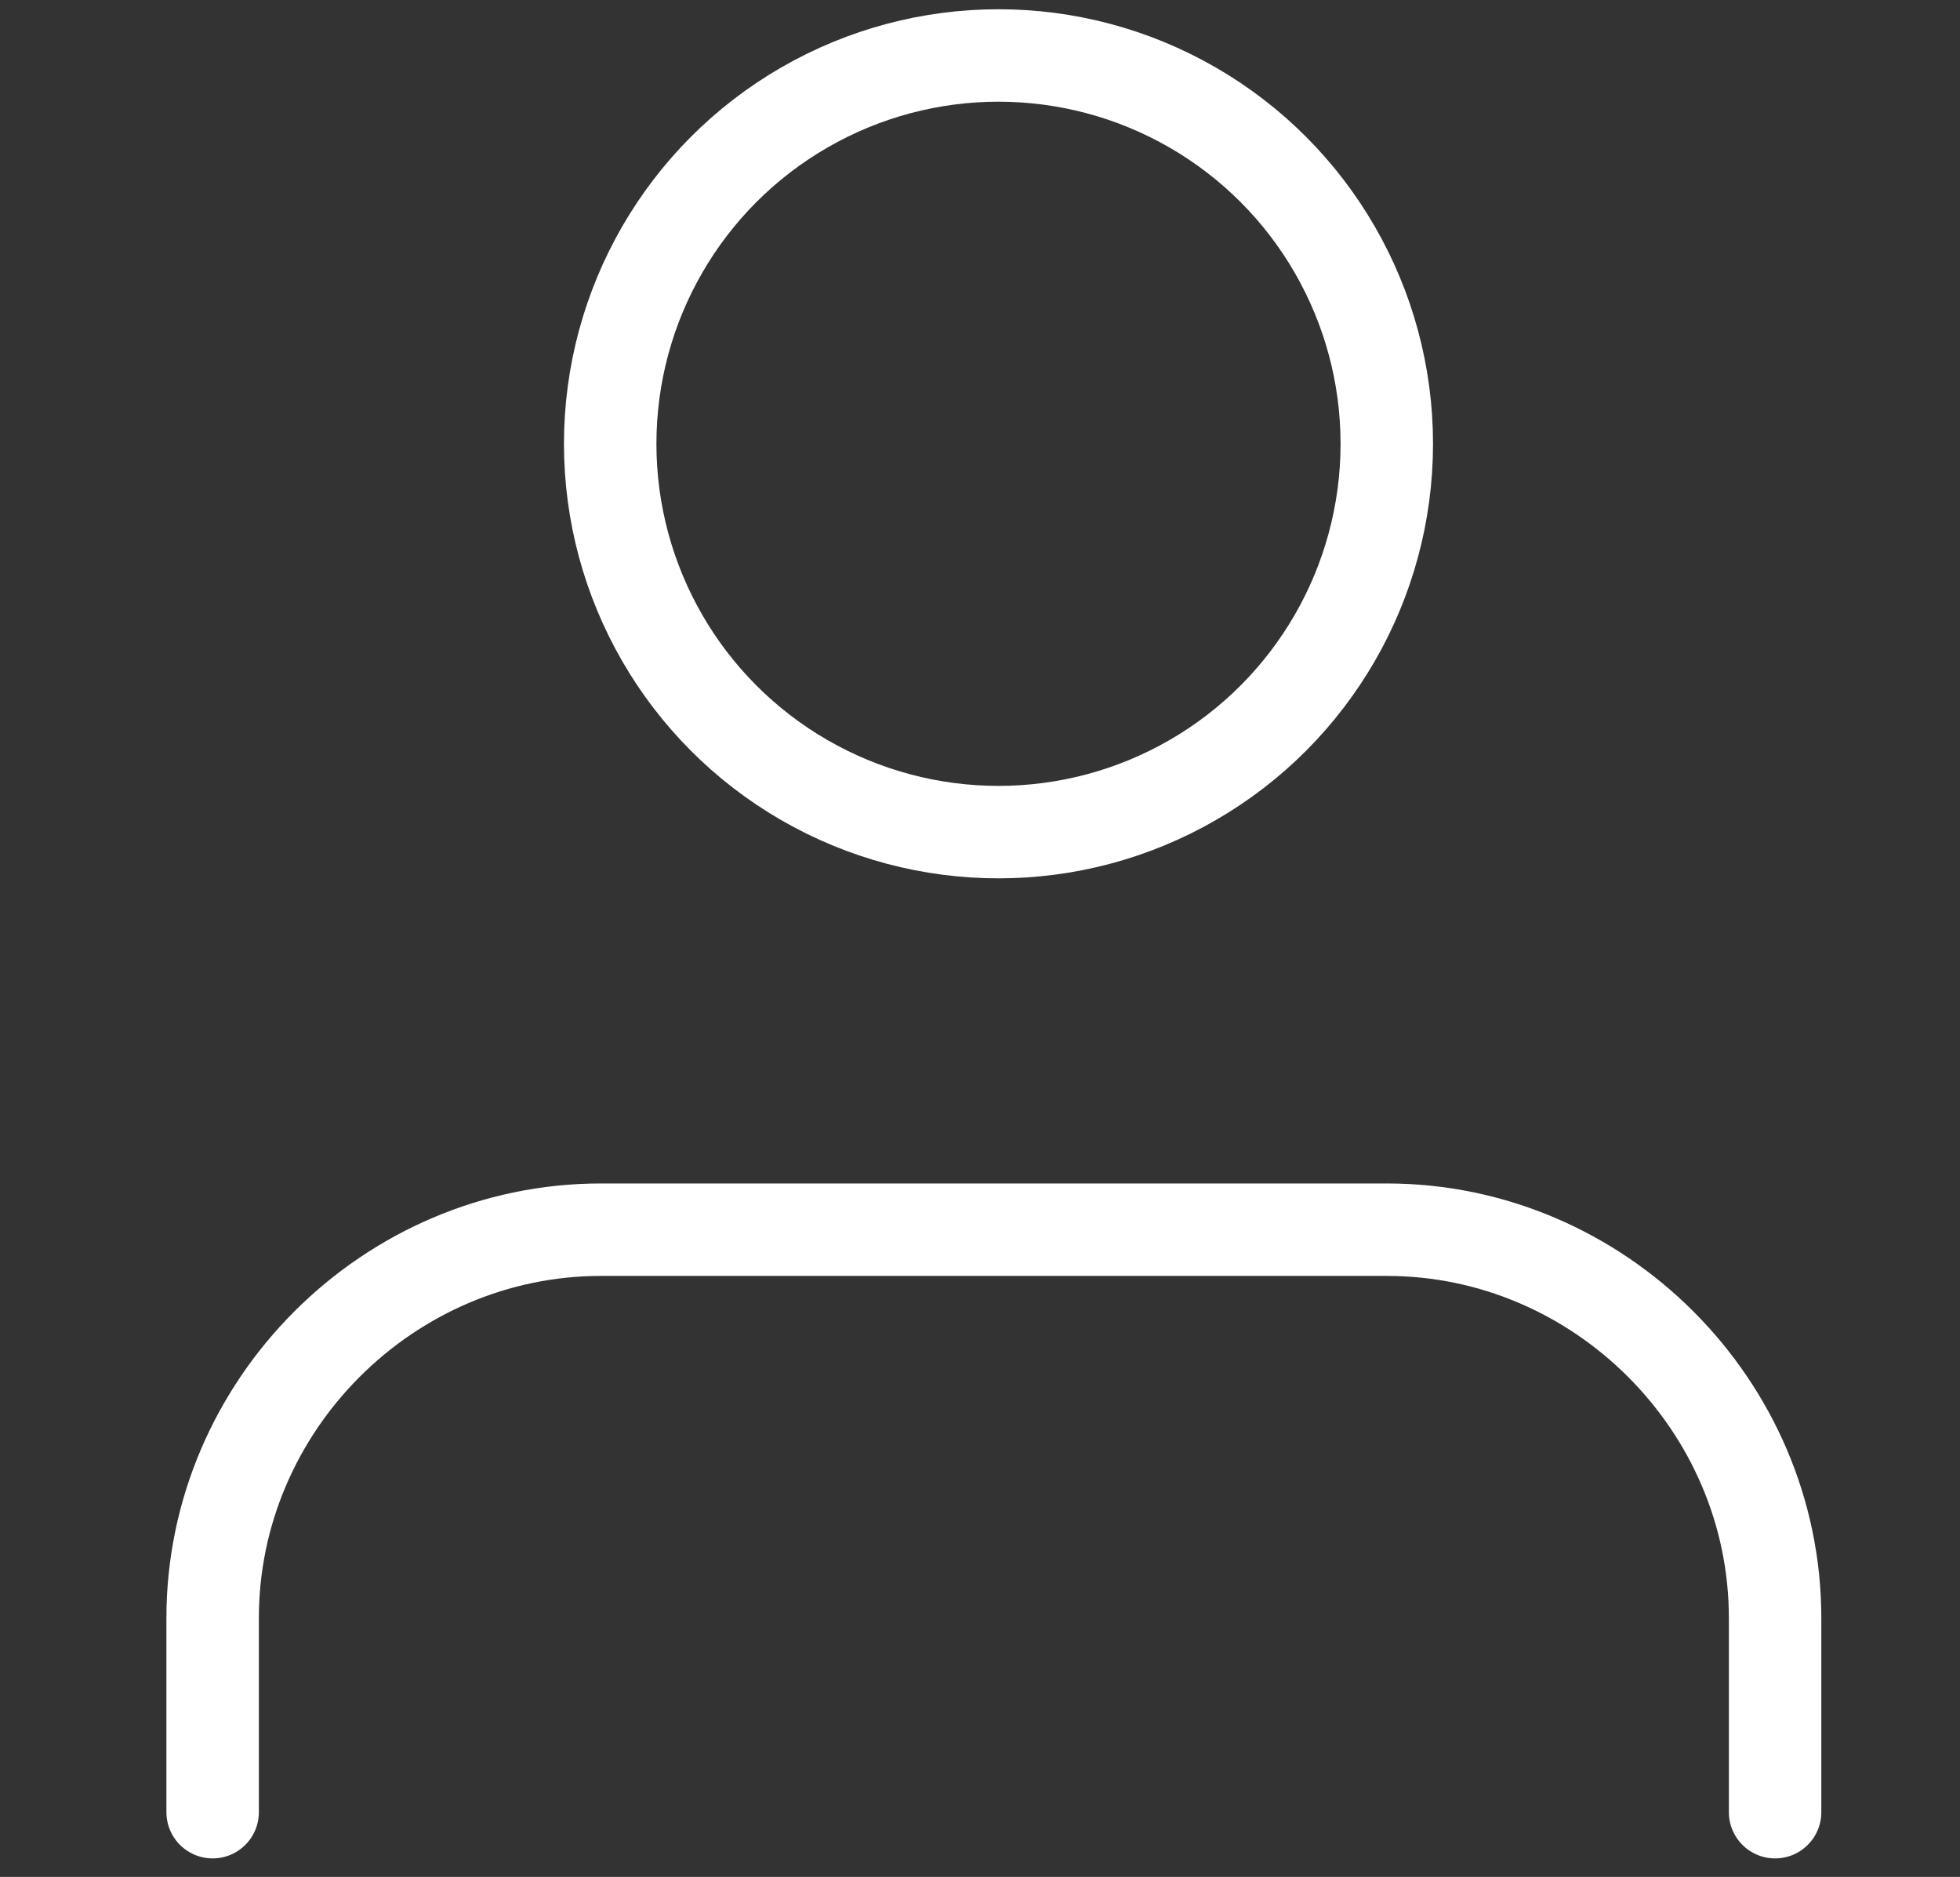
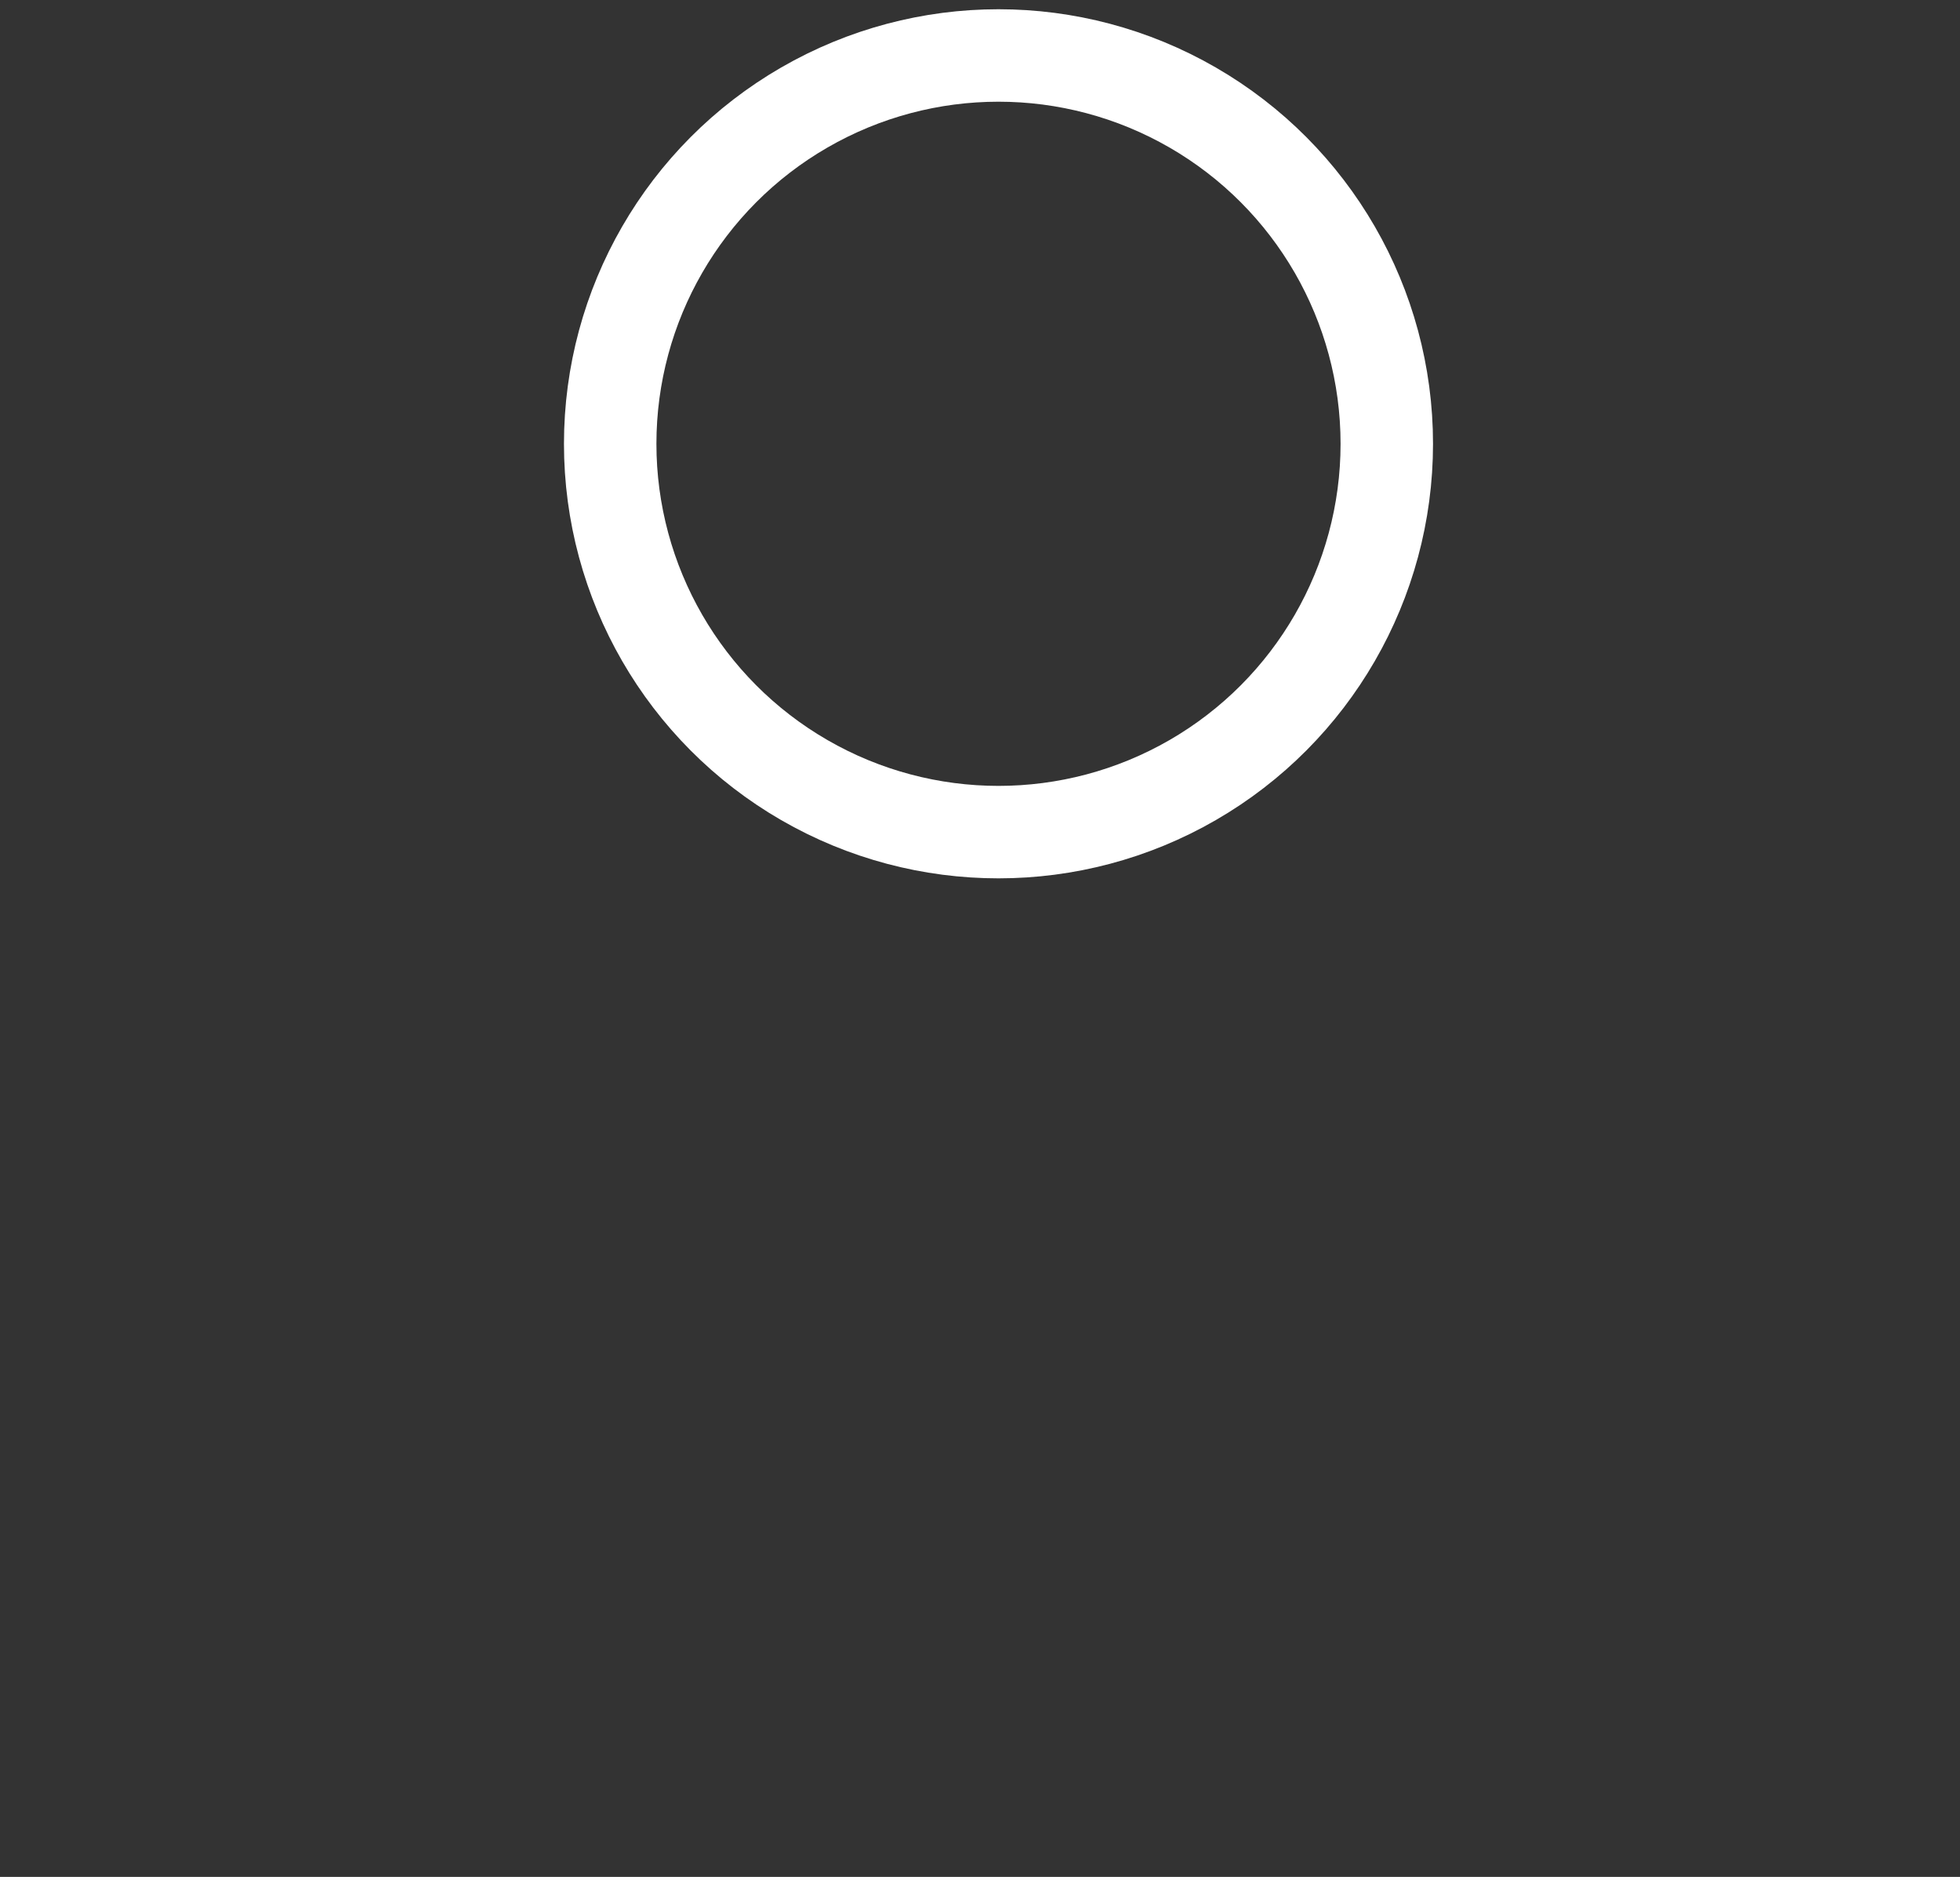
<svg xmlns="http://www.w3.org/2000/svg" version="1.1" id="icons_cart" x="0px" y="0px" viewBox="0 0 21.2 20.3" style="enable-background:new 0 0 21.2 20.3;" xml:space="preserve">
  <rect x="0" y="0" width="21.2" height="20.3" fill="#333333" stroke="none" />
  <style type="text/css">
	.st0{fill:none;stroke:#FFFFFF;stroke-linecap:round;stroke-linejoin:round;stroke-miterlimit:10;}
</style>
  <g id="user" transform="translate(0.5 0.5)">
-     <path id="Path_1_" class="st0" d="M18.7,19.1V17c0-2.3-1.9-4.2-4.2-4.2H6c-2.3,0-4.2,1.9-4.2,4.2v2.1" />
    <circle id="Oval" class="st0" cx="10.3" cy="4.3" r="4.2" />
  </g>
</svg>